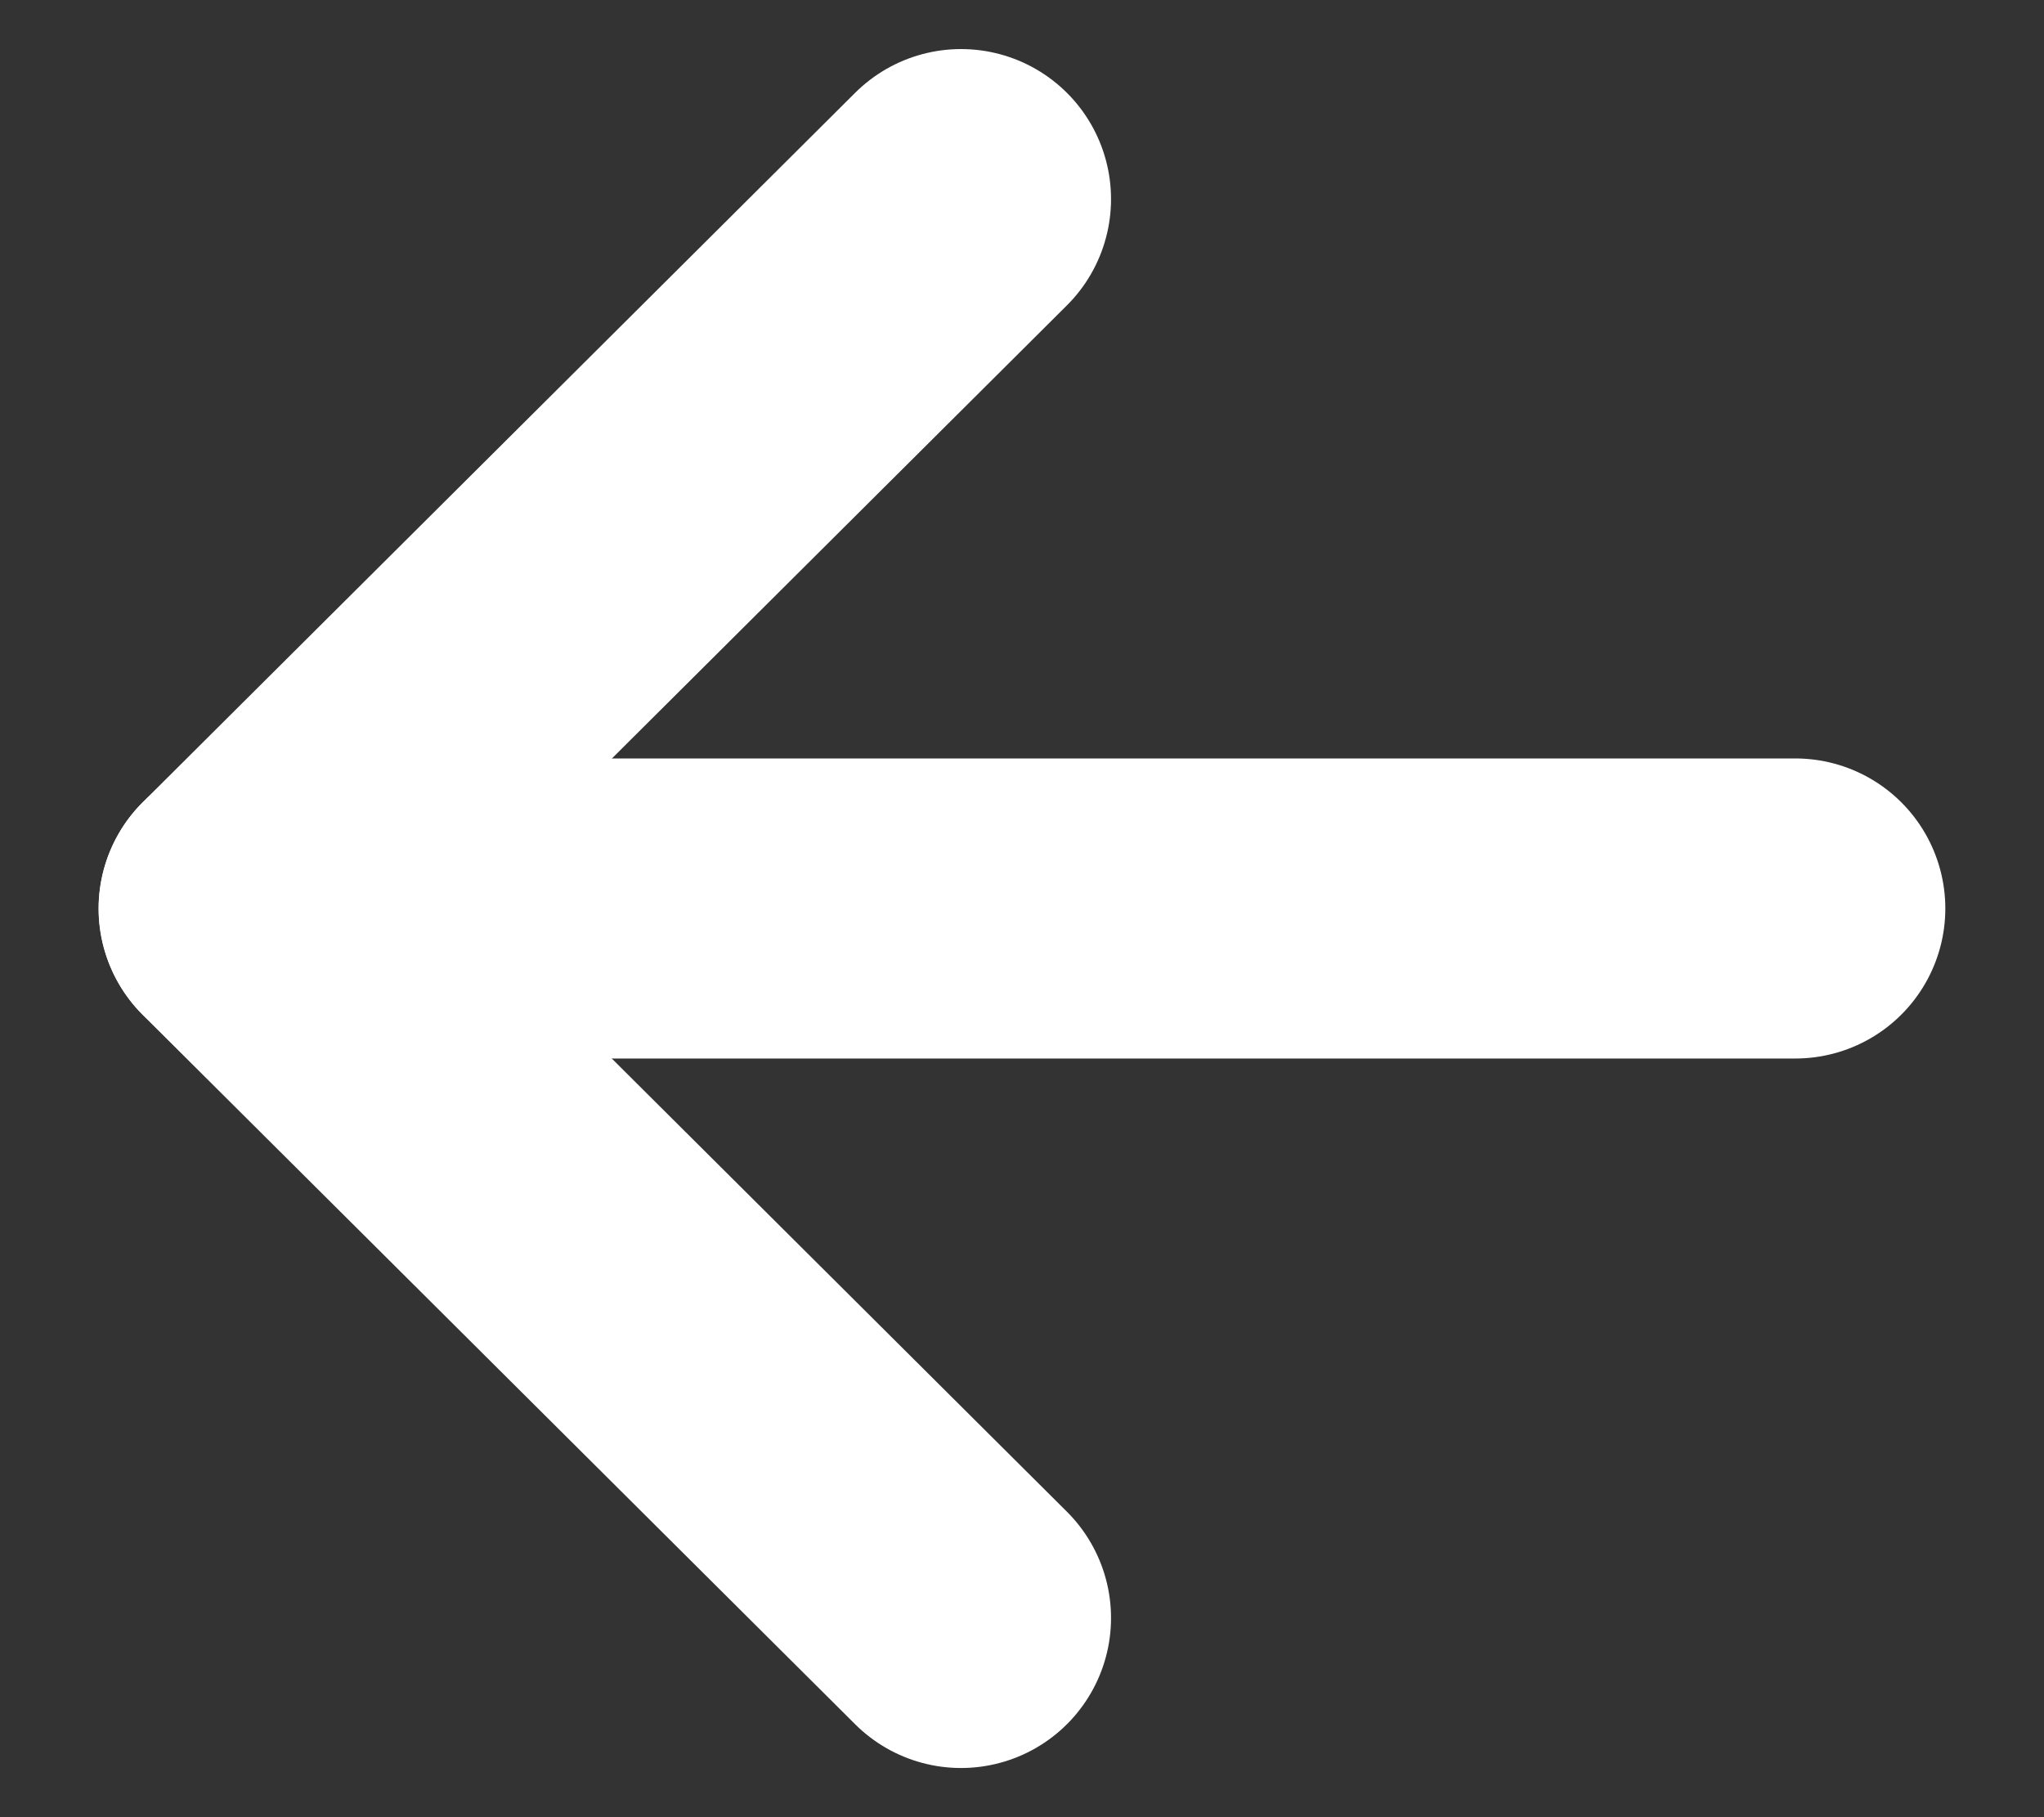
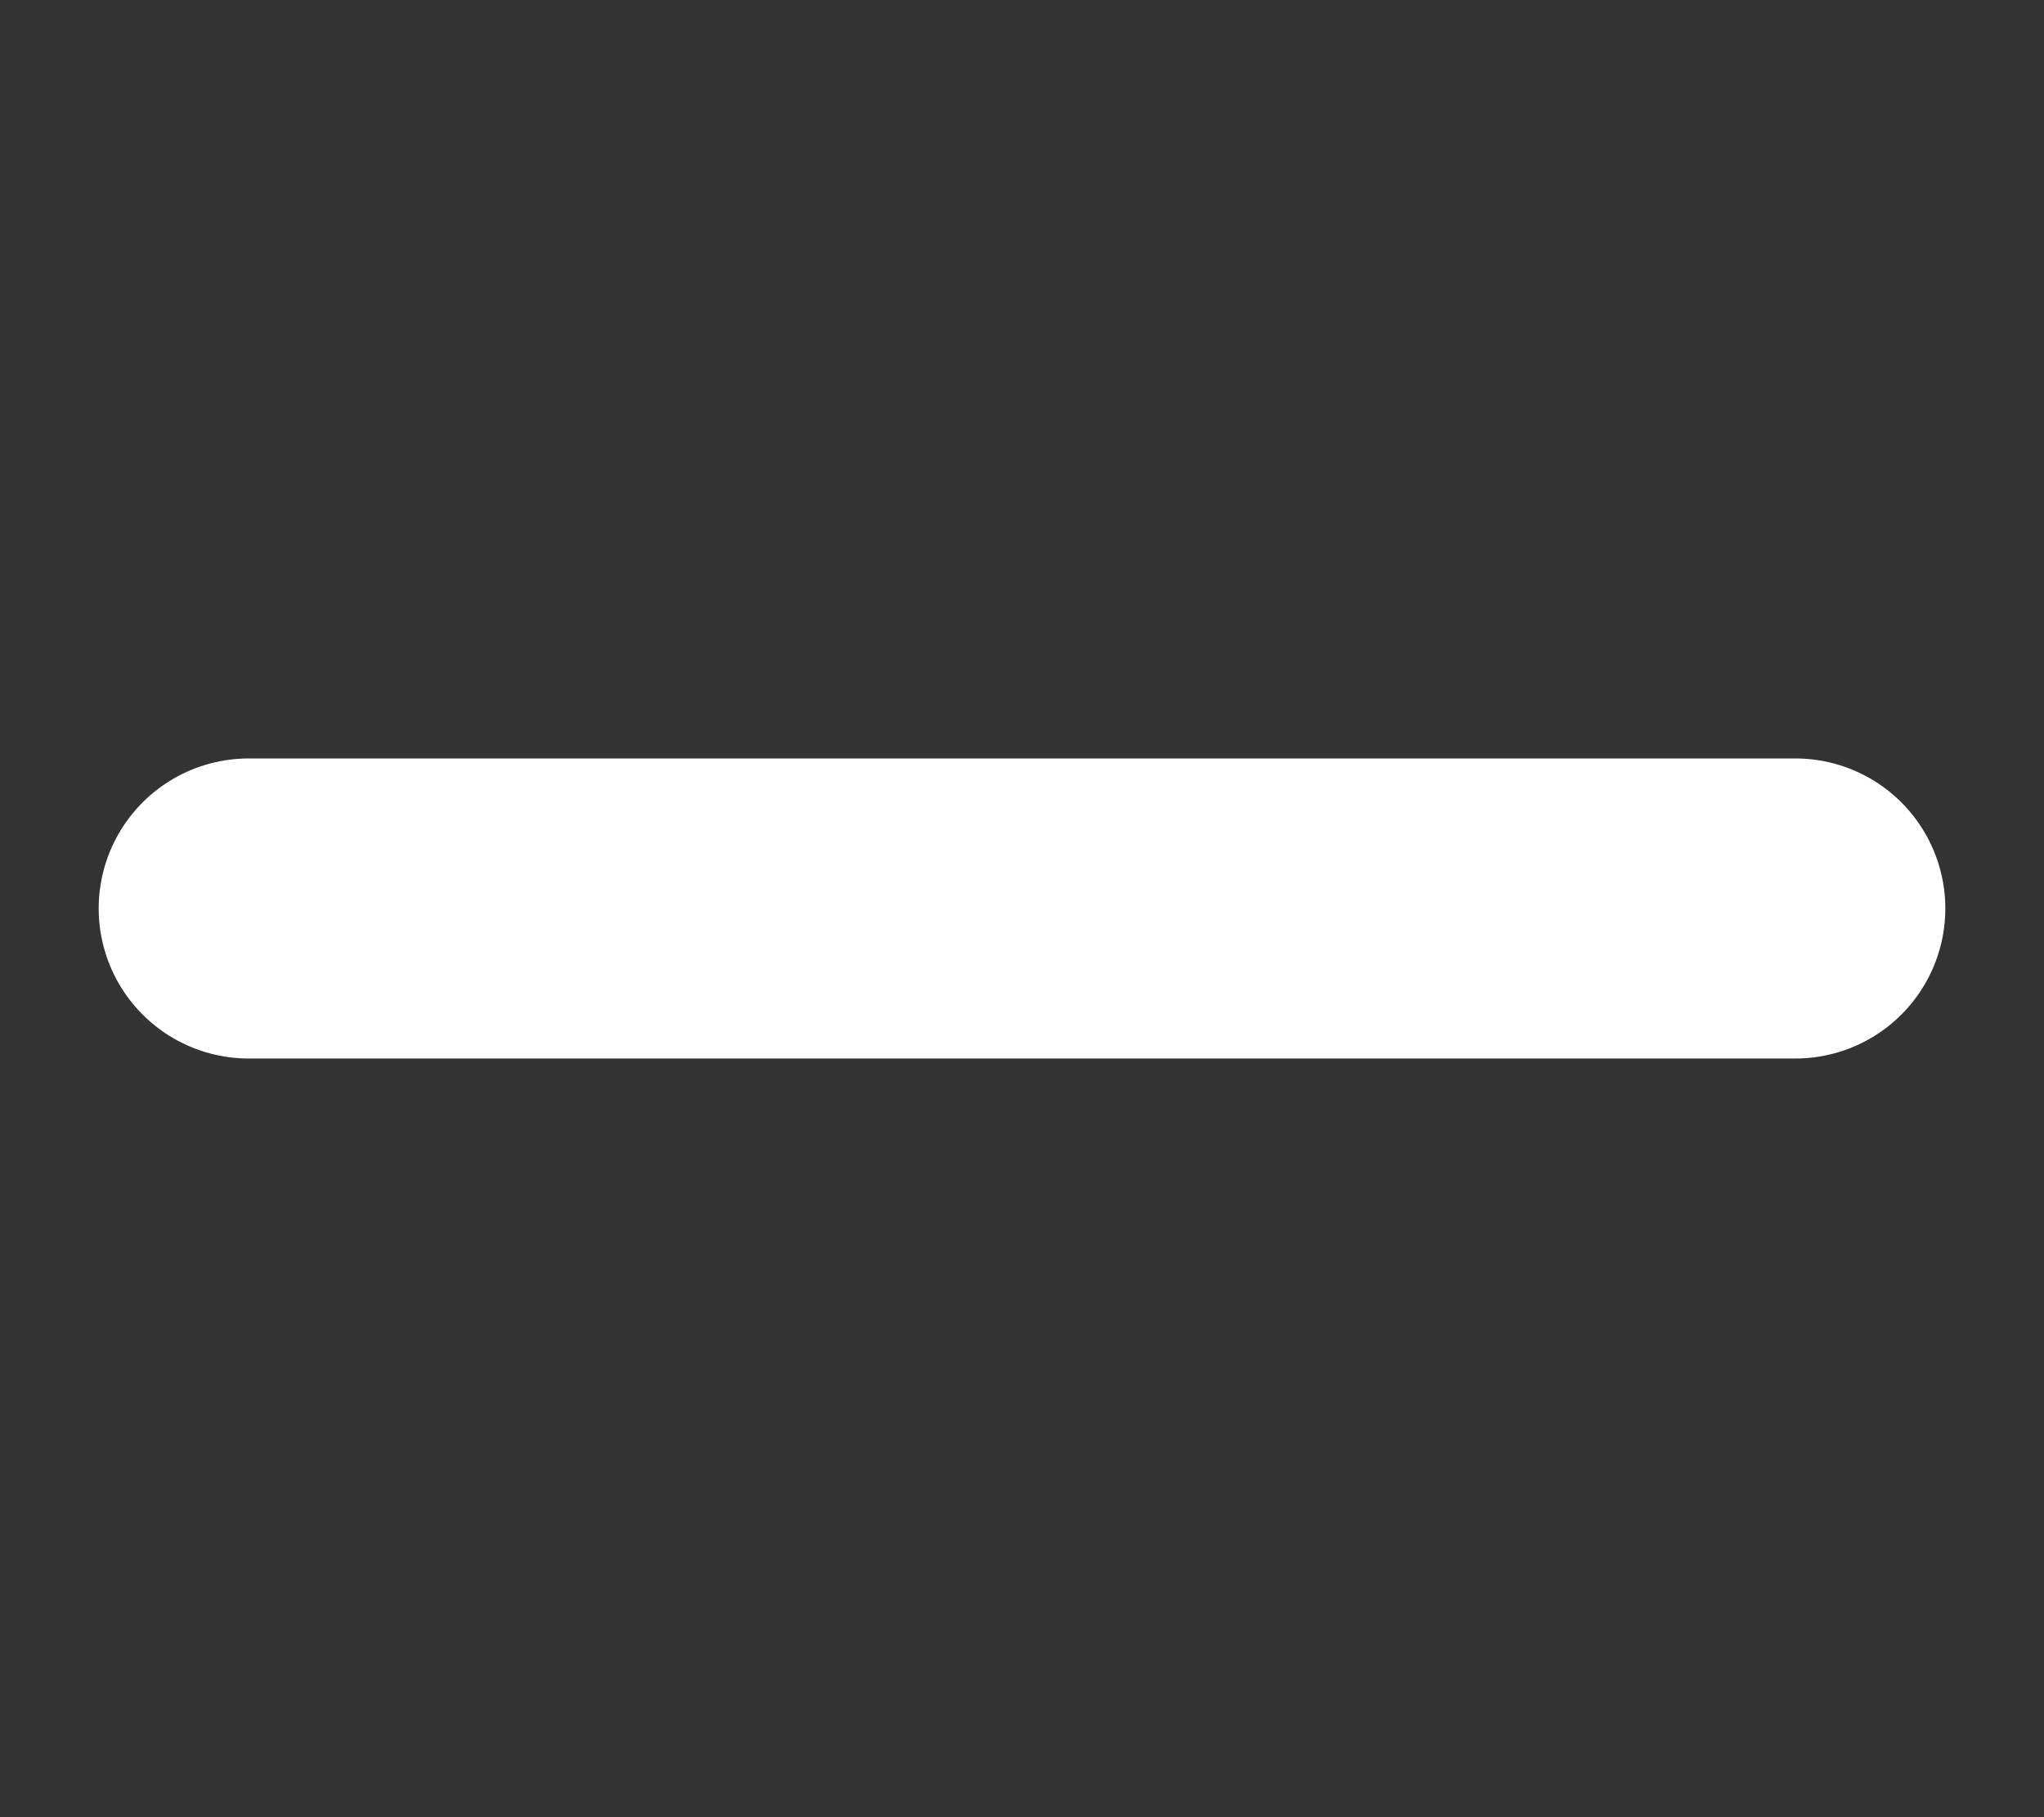
<svg xmlns="http://www.w3.org/2000/svg" width="18" height="16" viewBox="0 0 18 16" fill="none">
  <rect x="0" y="0" width="18" height="16" fill="#333333" stroke="none" />
  <path d="M2.19 7.999L15.81 7.999" stroke="white" stroke-width="2.642" stroke-linecap="round" stroke-linejoin="round" />
-   <path d="M8.463 14.246L2.189 8L8.463 1.753" stroke="white" stroke-width="2.642" stroke-linecap="round" stroke-linejoin="round" />
</svg>